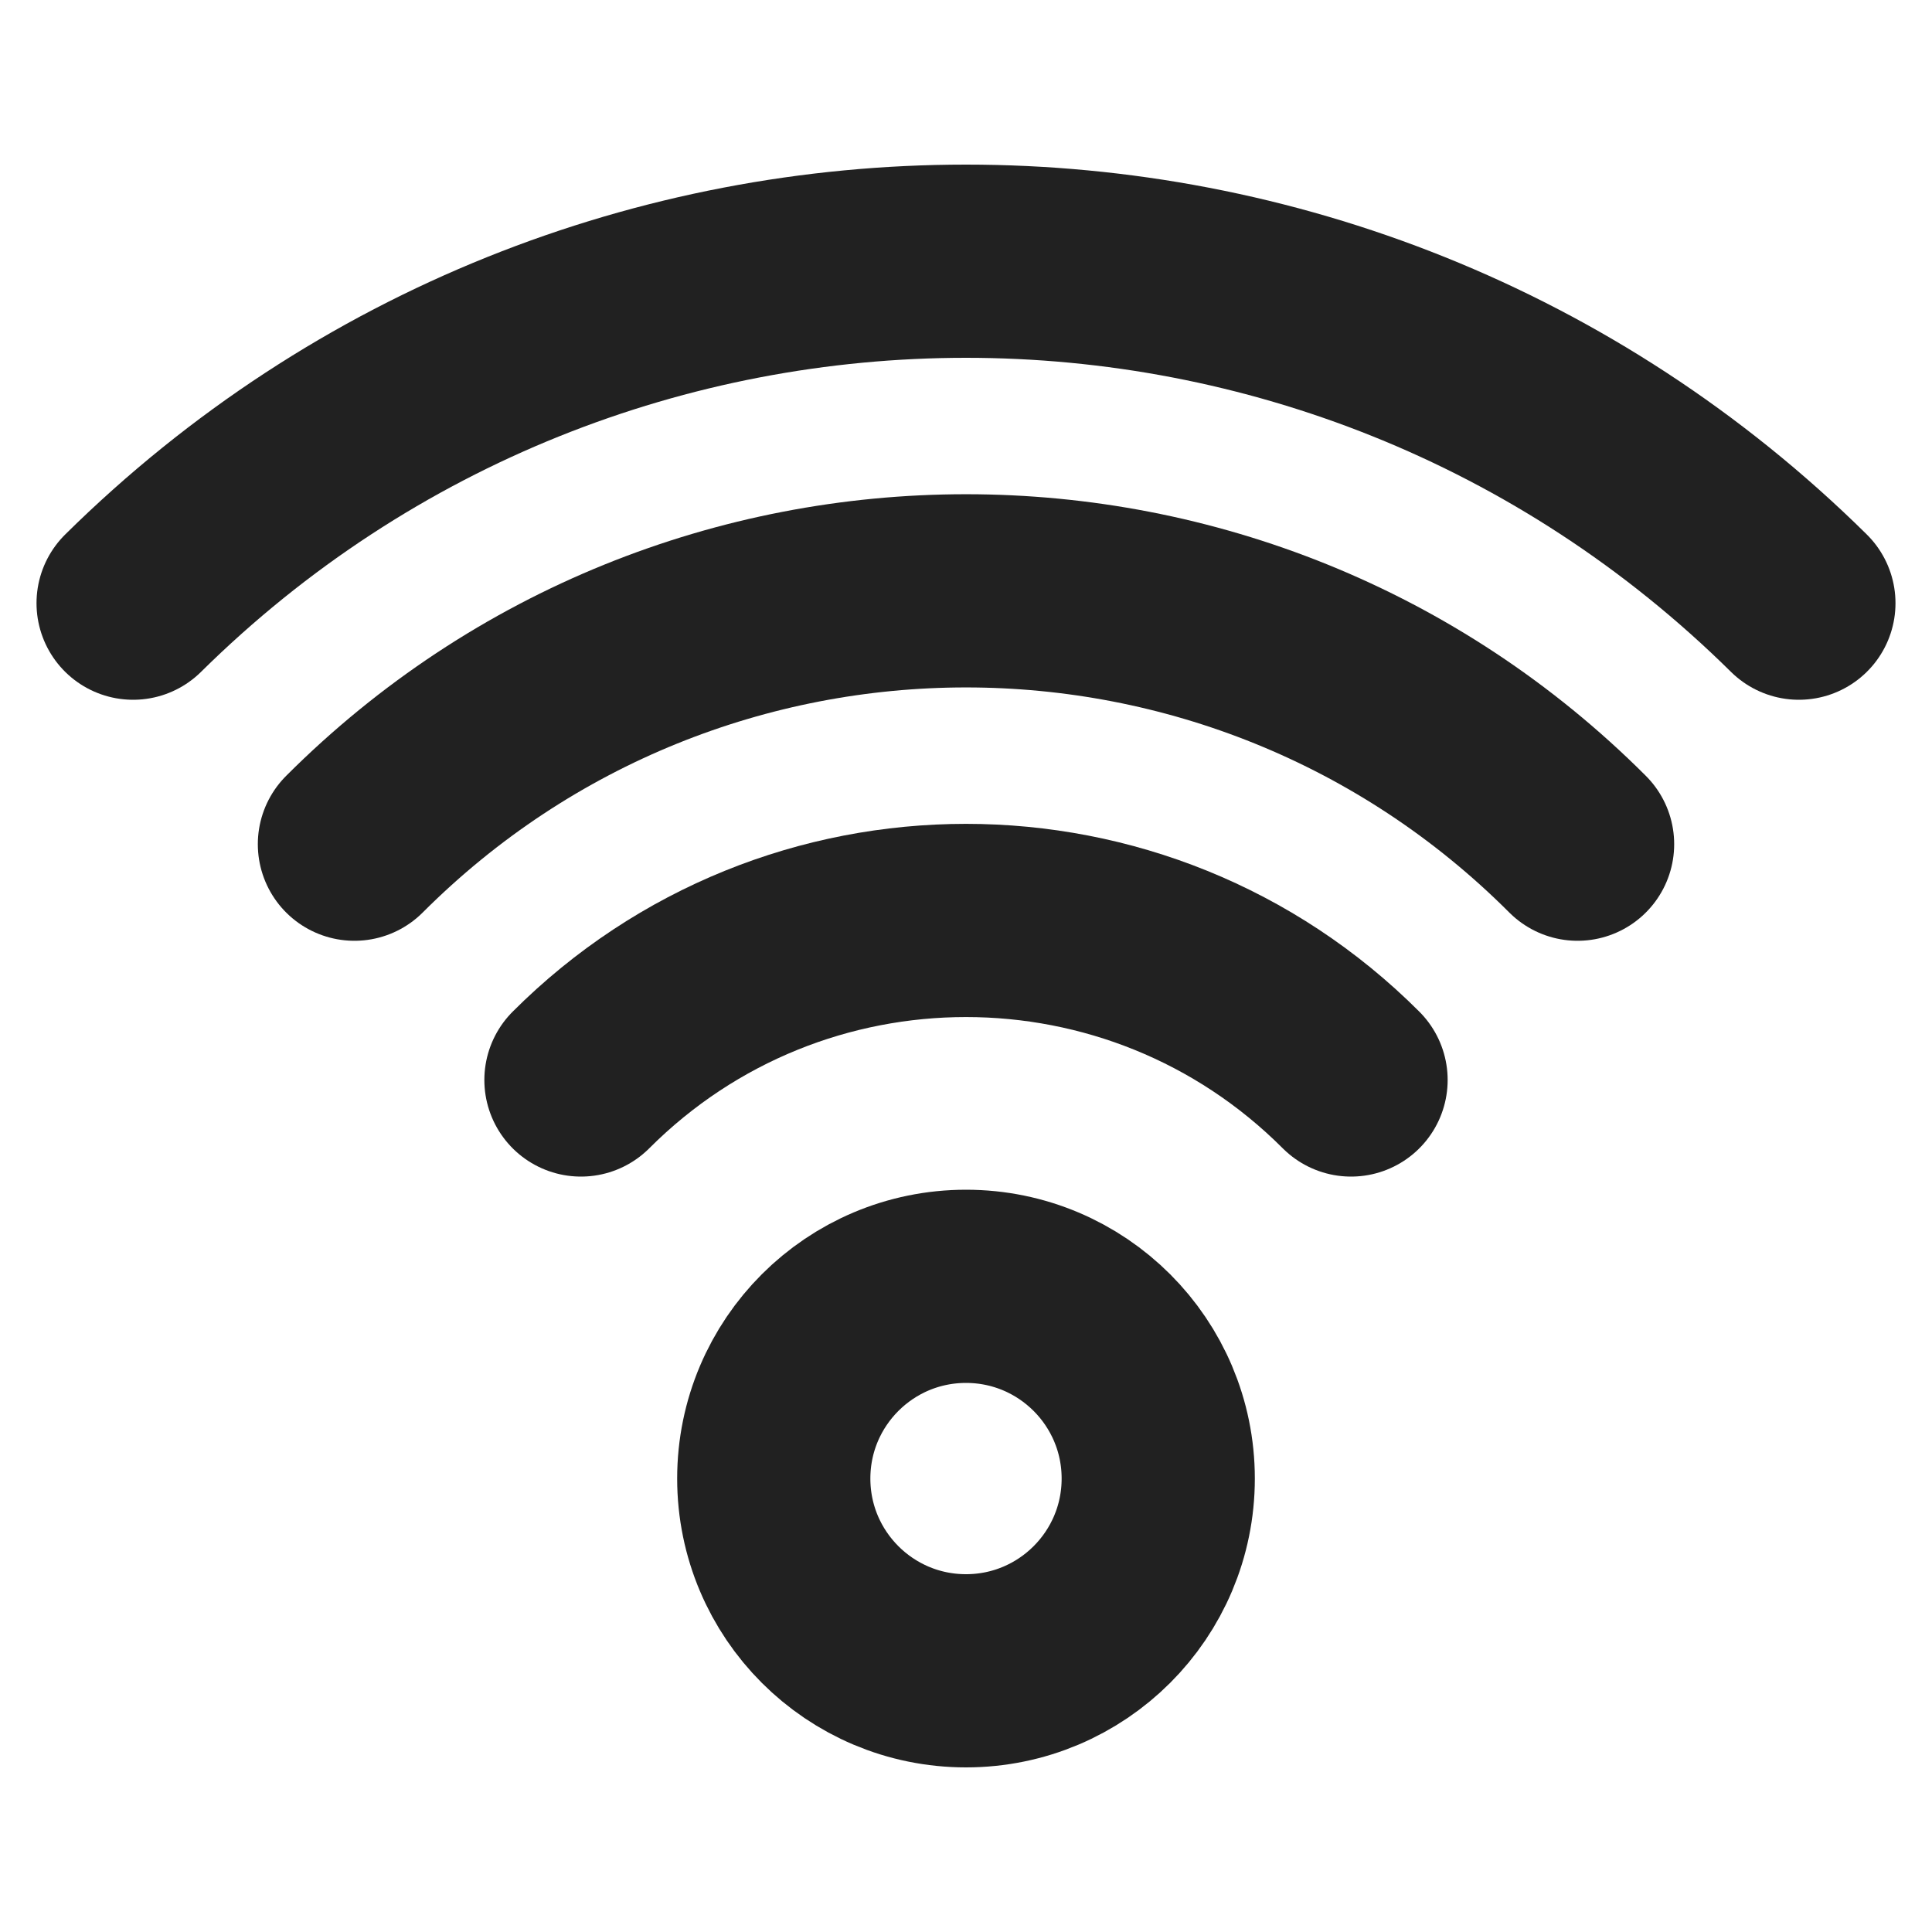
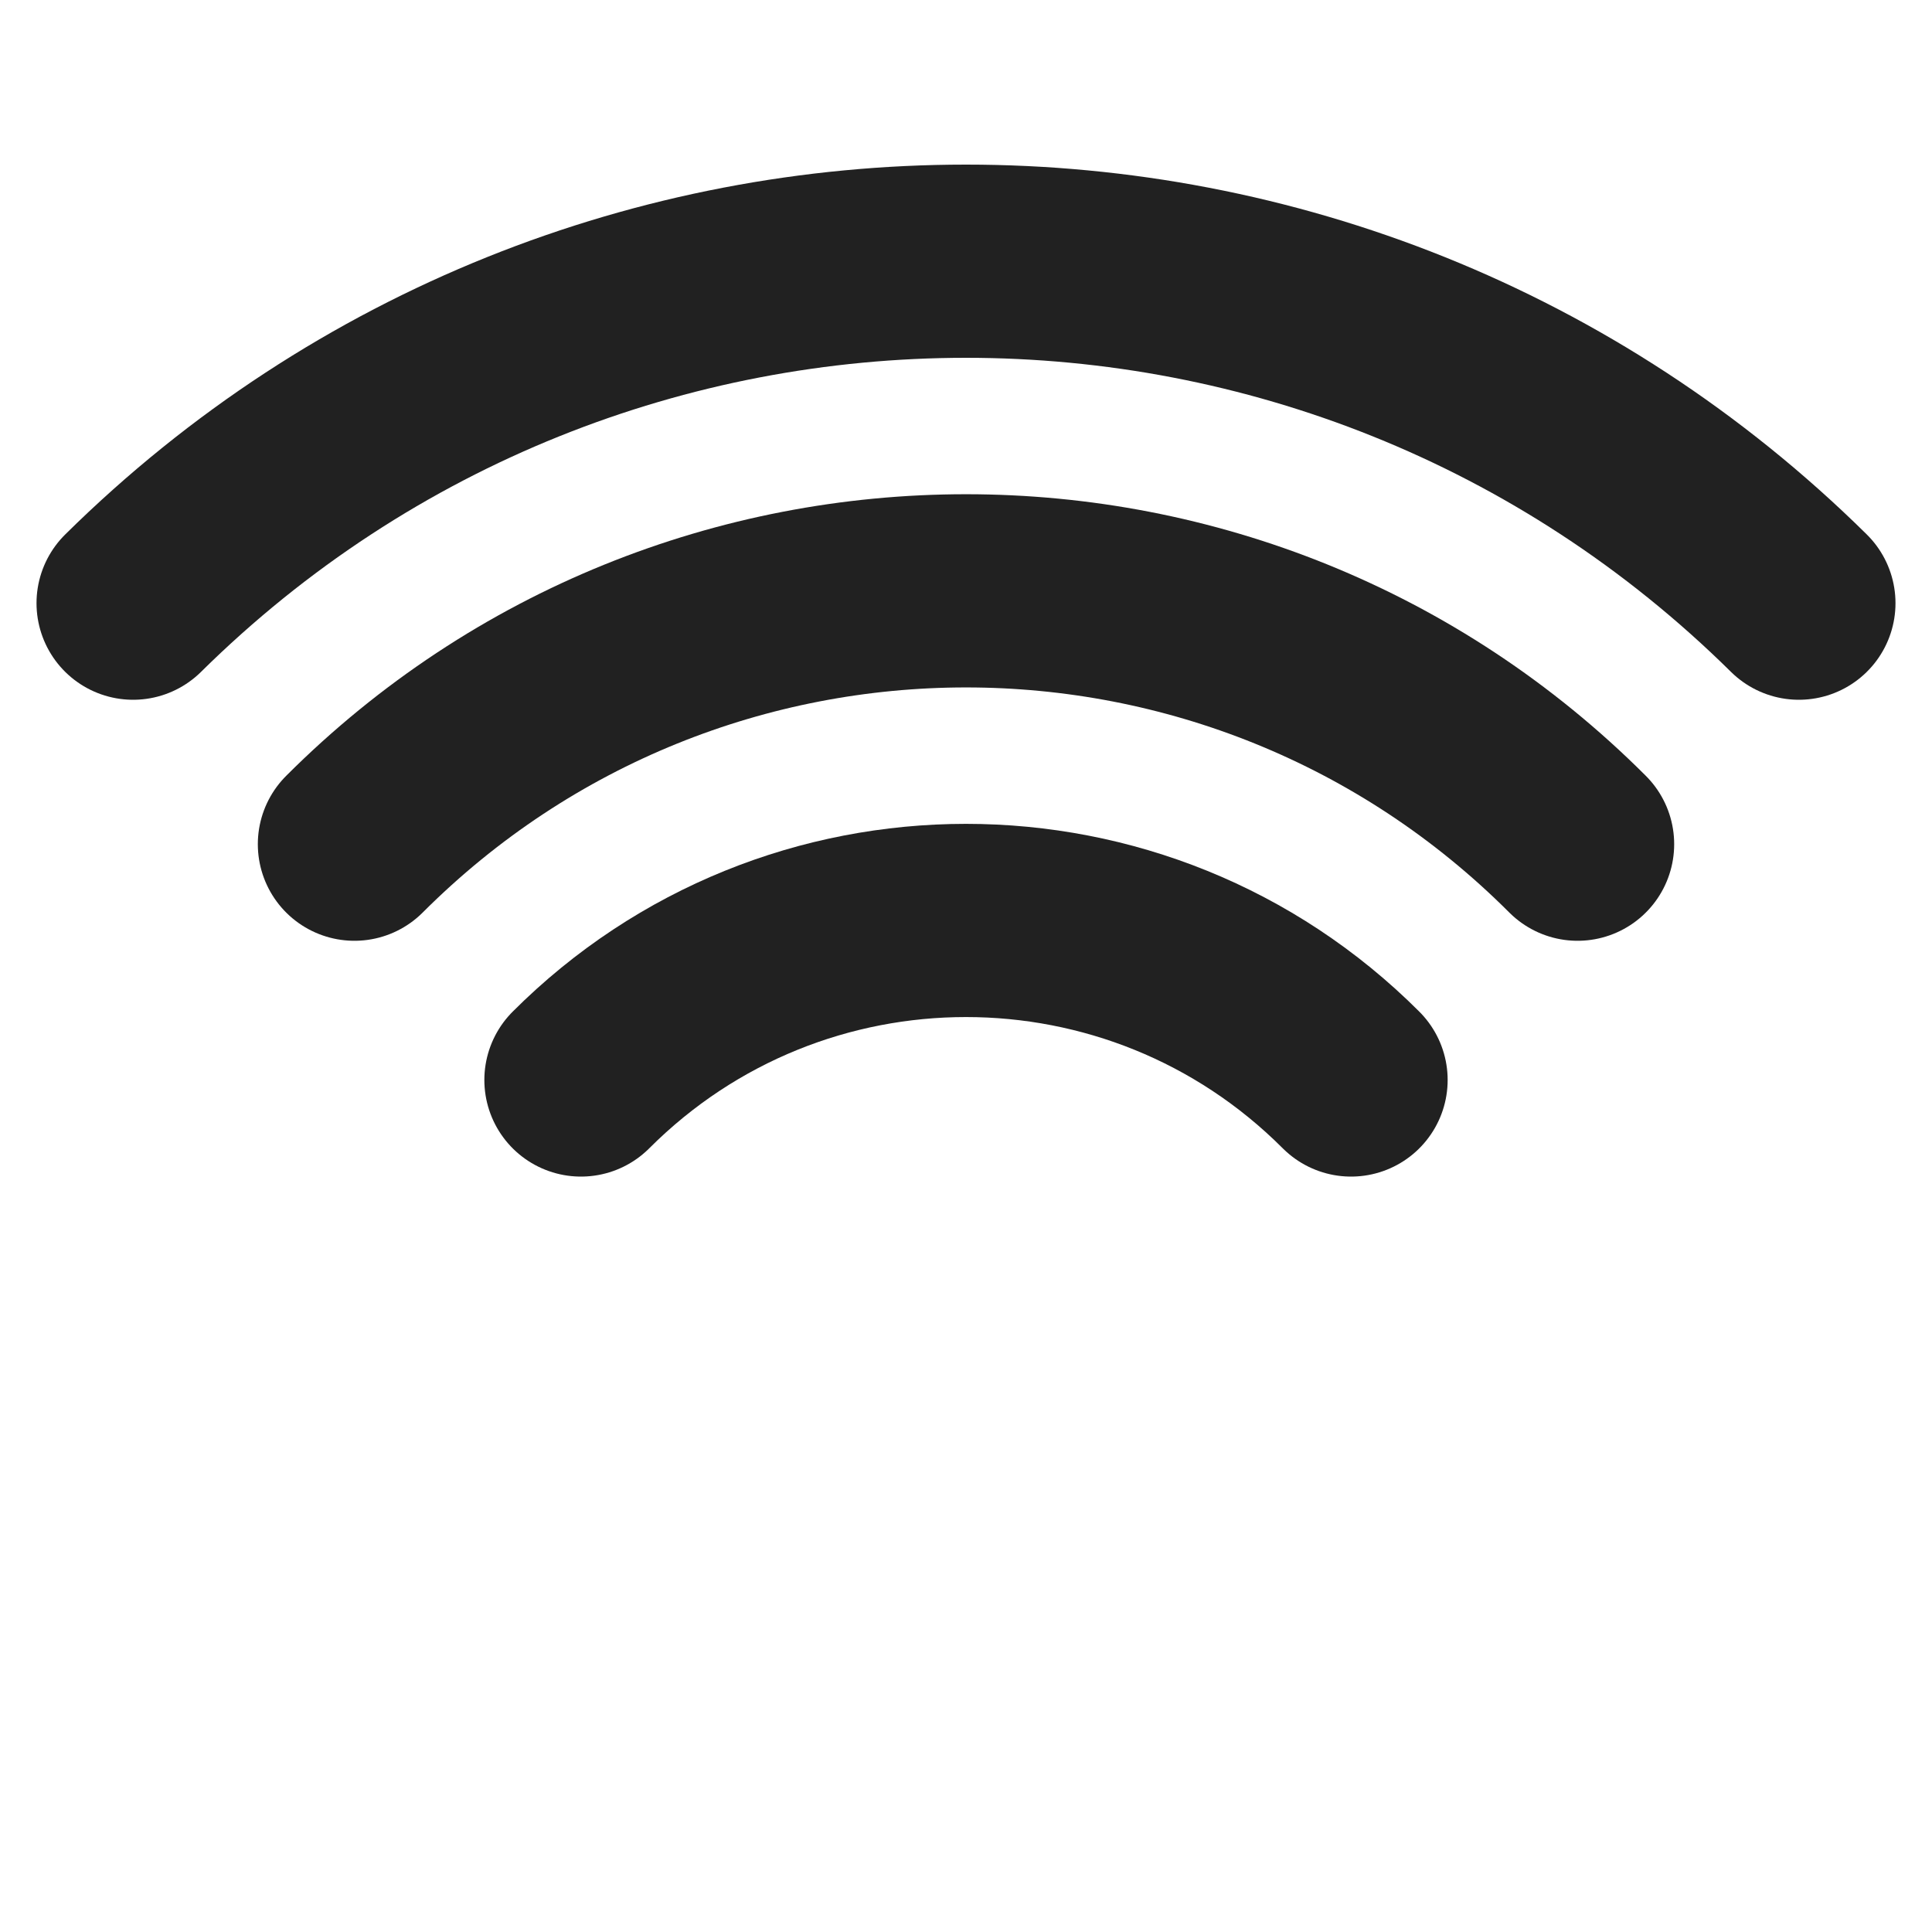
<svg xmlns="http://www.w3.org/2000/svg" width="20" height="20" viewBox="0 0 20 20" fill="none">
-   <path d="M10 17.296C11.099 17.296 11.99 16.405 11.99 15.306C11.99 14.207 11.099 13.316 10 13.316C8.901 13.316 8.01 14.207 8.01 15.306C8.01 16.405 8.901 17.296 10 17.296Z" stroke="#212121" stroke-width="2" stroke-linecap="round" stroke-linejoin="round" />
  <path d="M6.014 11.18C8.215 8.978 11.785 8.978 13.986 11.18" stroke="#212121" stroke-width="2" stroke-linecap="round" stroke-linejoin="round" />
  <path d="M3.669 8.739C7.166 5.242 12.835 5.242 16.331 8.739" stroke="#212121" stroke-width="2" stroke-linecap="round" stroke-linejoin="round" />
  <path d="M1.378 6.244C6.156 1.524 13.844 1.524 18.622 6.244" stroke="#212121" stroke-width="2" stroke-linecap="round" stroke-linejoin="round" />
</svg>